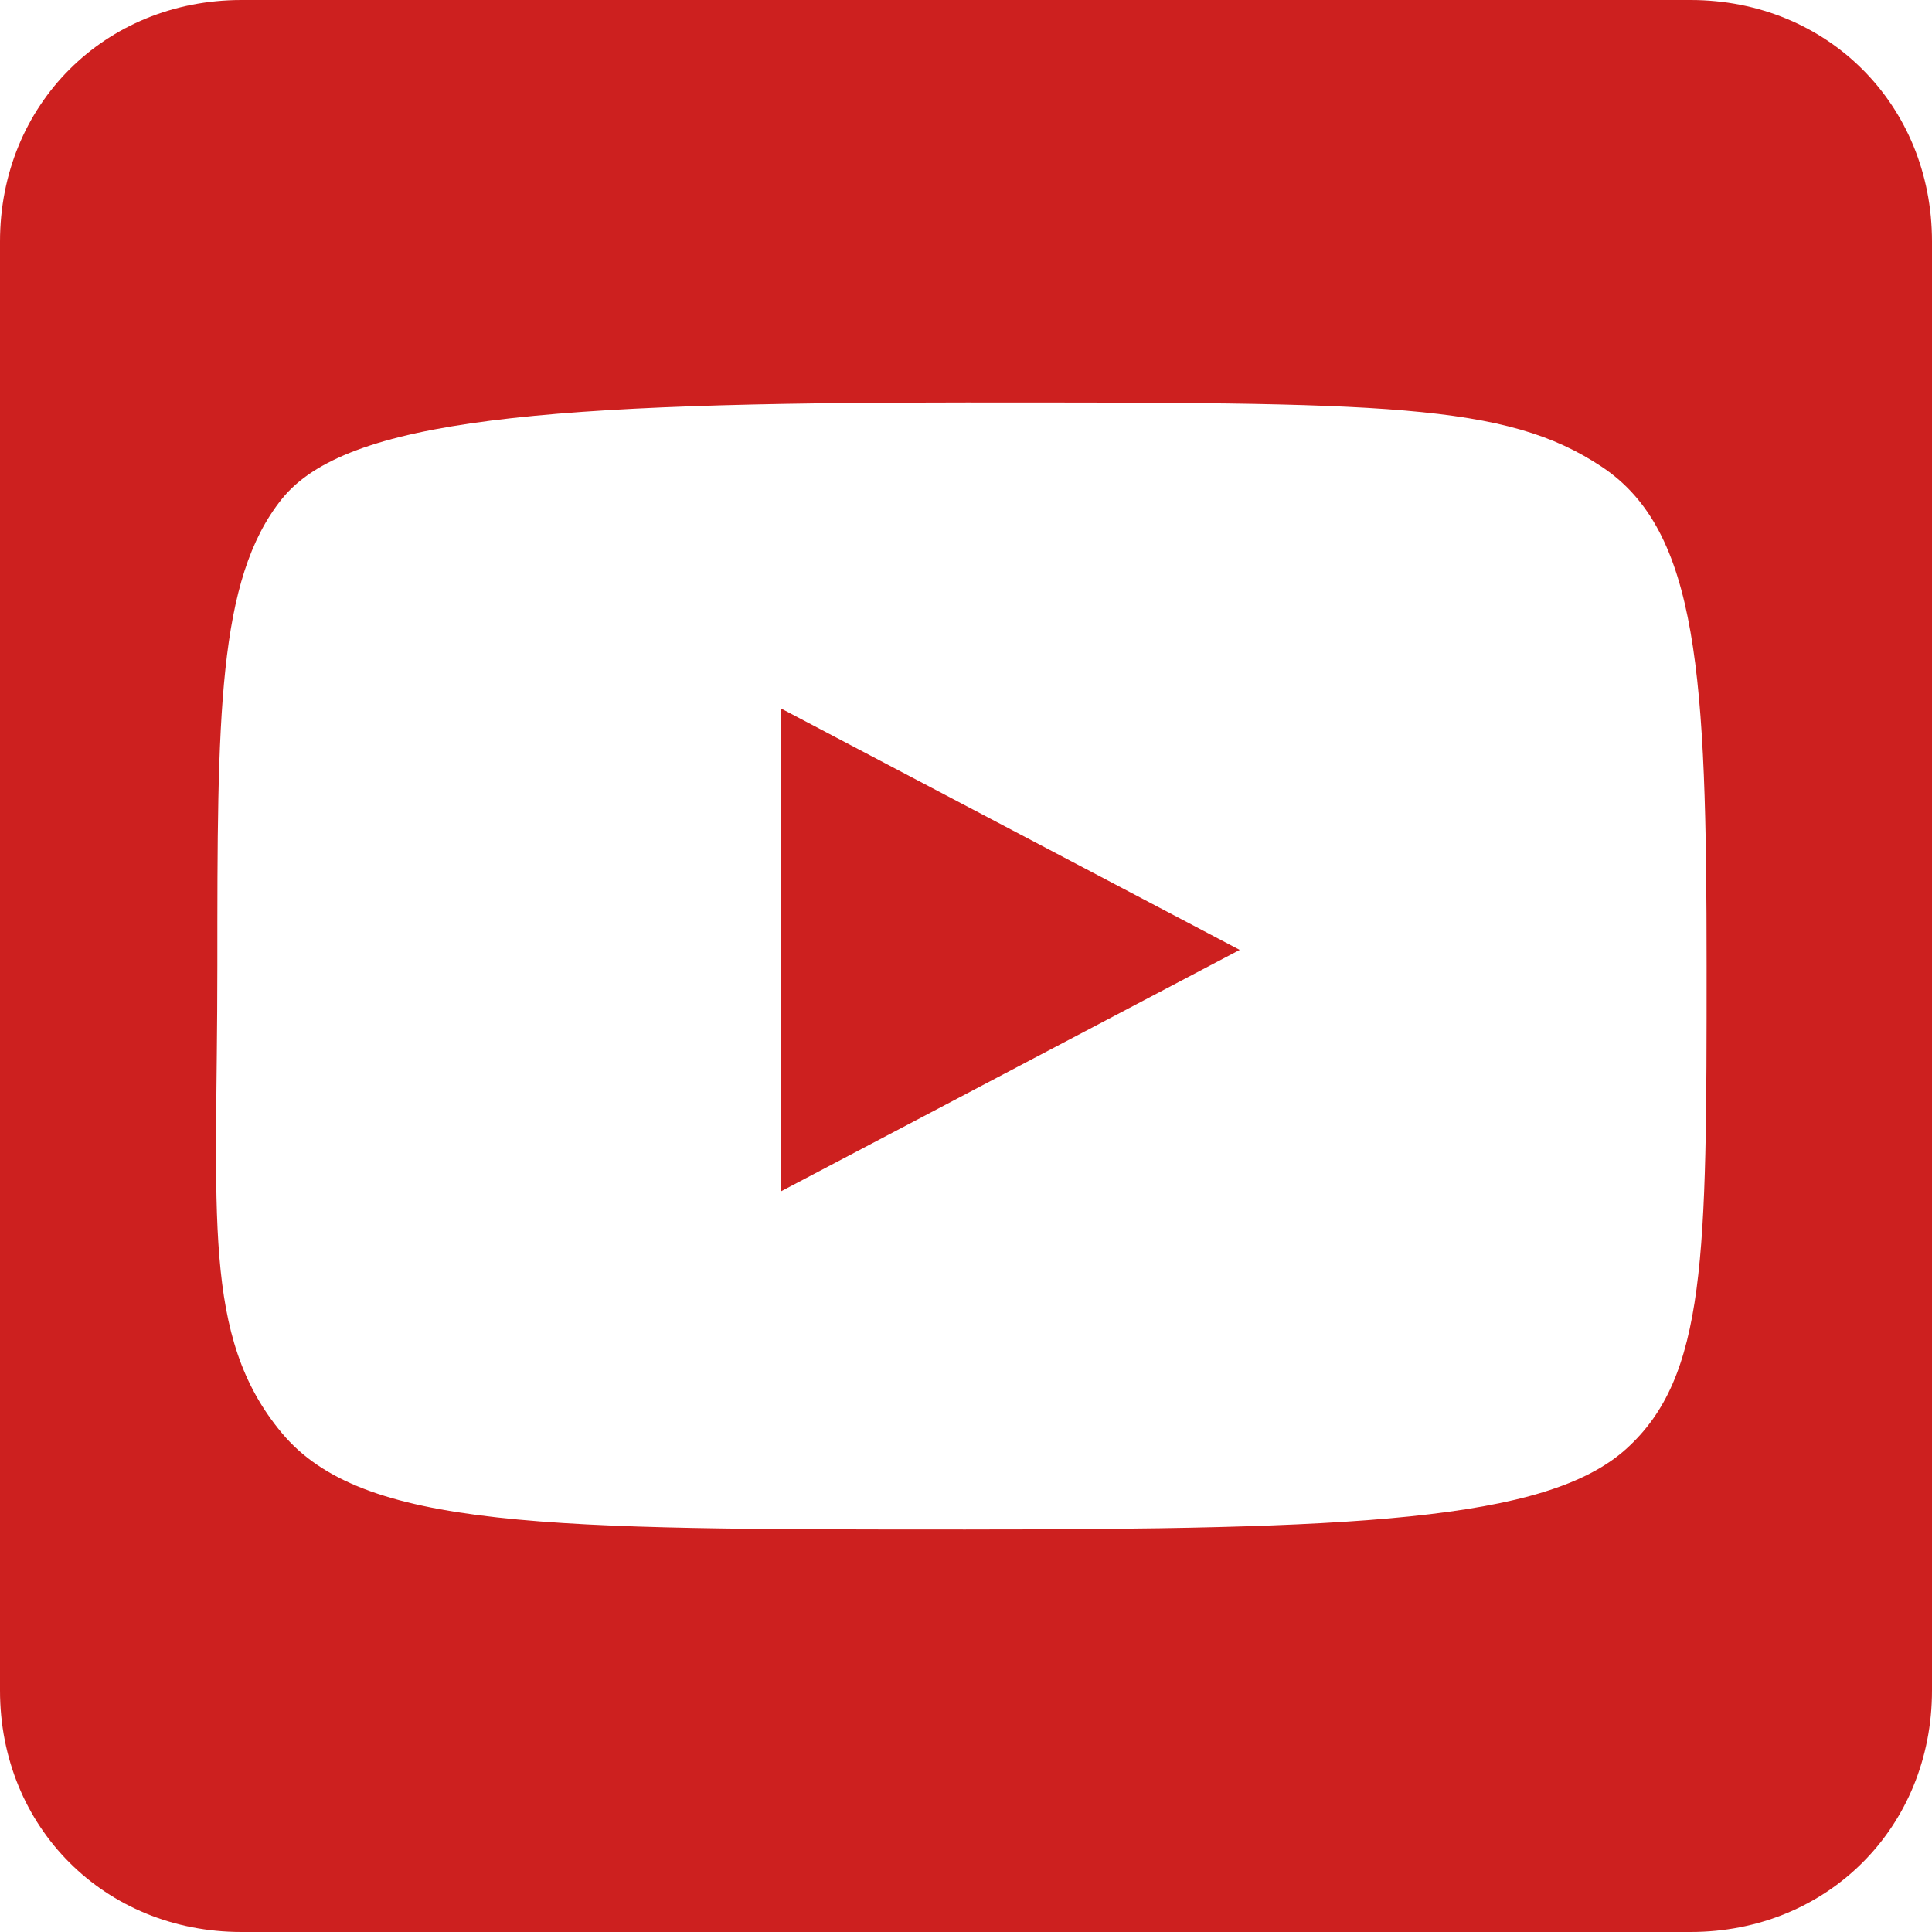
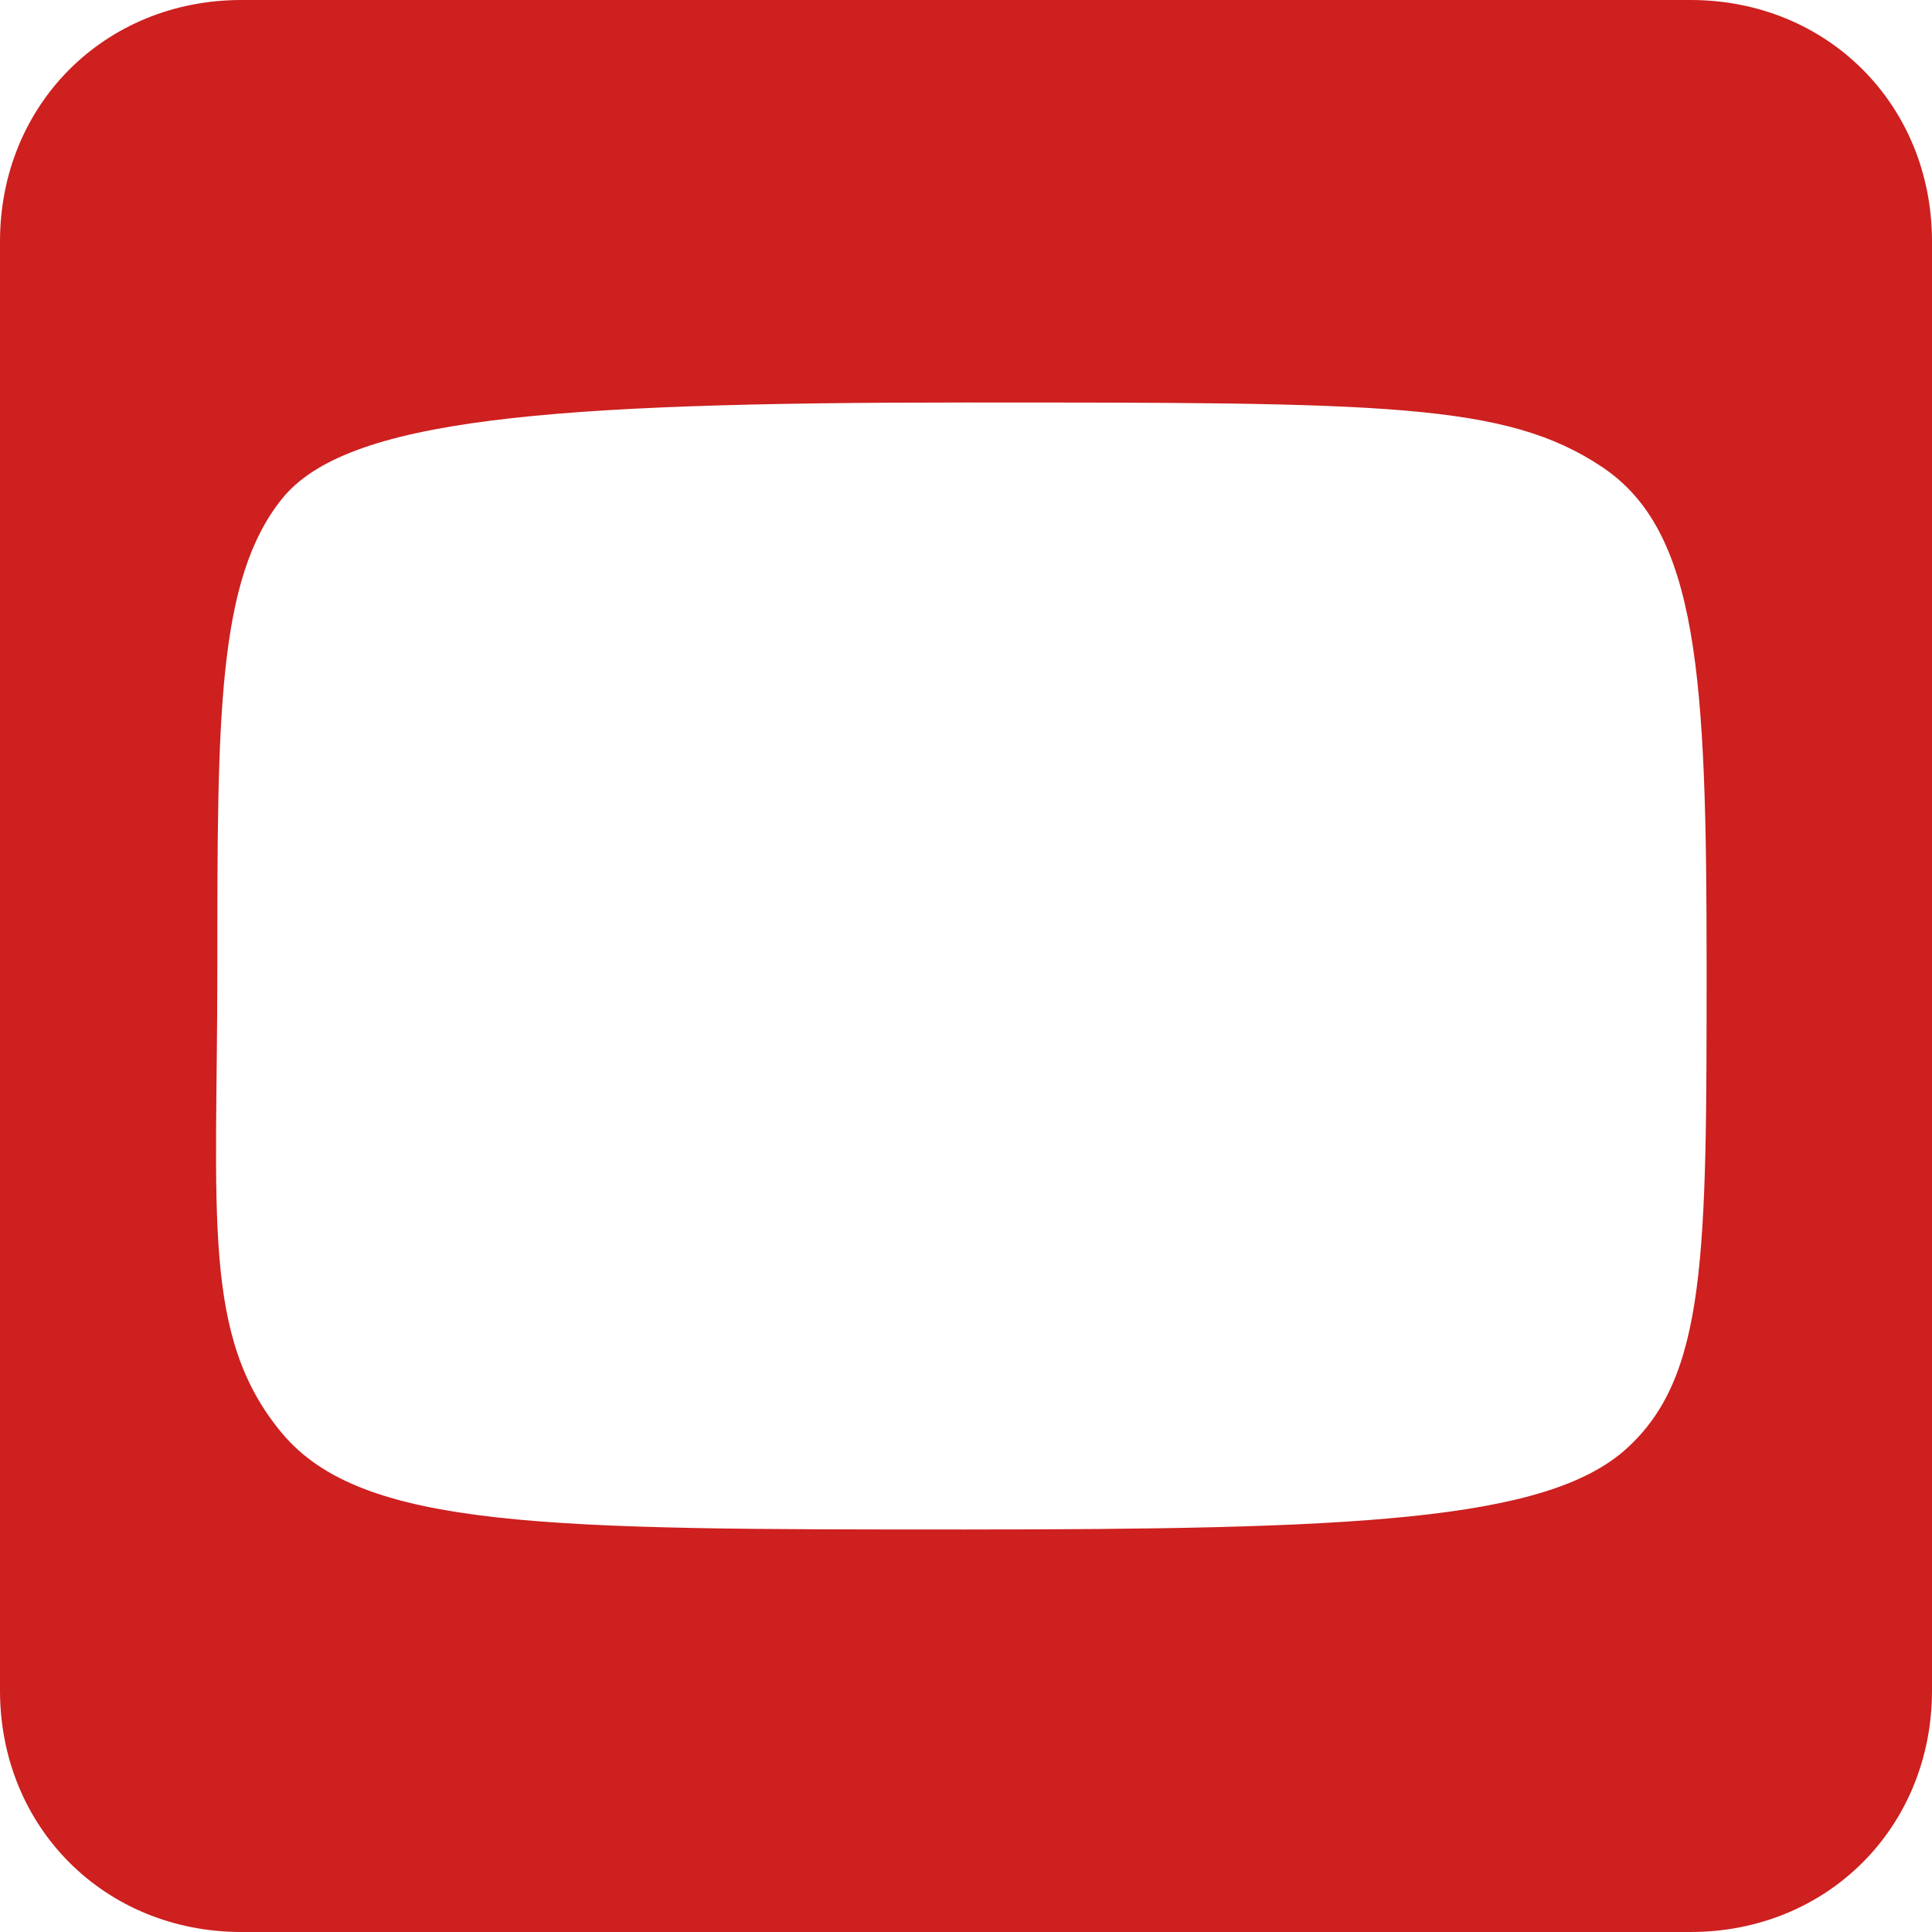
<svg xmlns="http://www.w3.org/2000/svg" version="1.1" viewBox="0 0 24 24" width="24" height="24">
  <g fill="#CD201F">
-     <polygon points="9.7 8.8 9.7 14.8 15.4 11.8 9.7 8.8" />
    <path d="M21,0H3C1.3,0,0,1.3,0,3v18c0,1.7,1.3,3,3,3h18c1.7,0,3-1.3,3-3V3c0-1.7-1.3-3-3-3ZM12,19c-5.2,0-7.5,0-8.5-1.2s-.8-2.7-.8-5.8,0-4.8.8-5.8c.8-1,3.3-1.2,8.5-1.2s6.7,0,7.9.8,1.3,2.6,1.3,6.2,0,5.1-1,6-3.4,1-8.3,1h.1Z" />
  </g>
</svg>